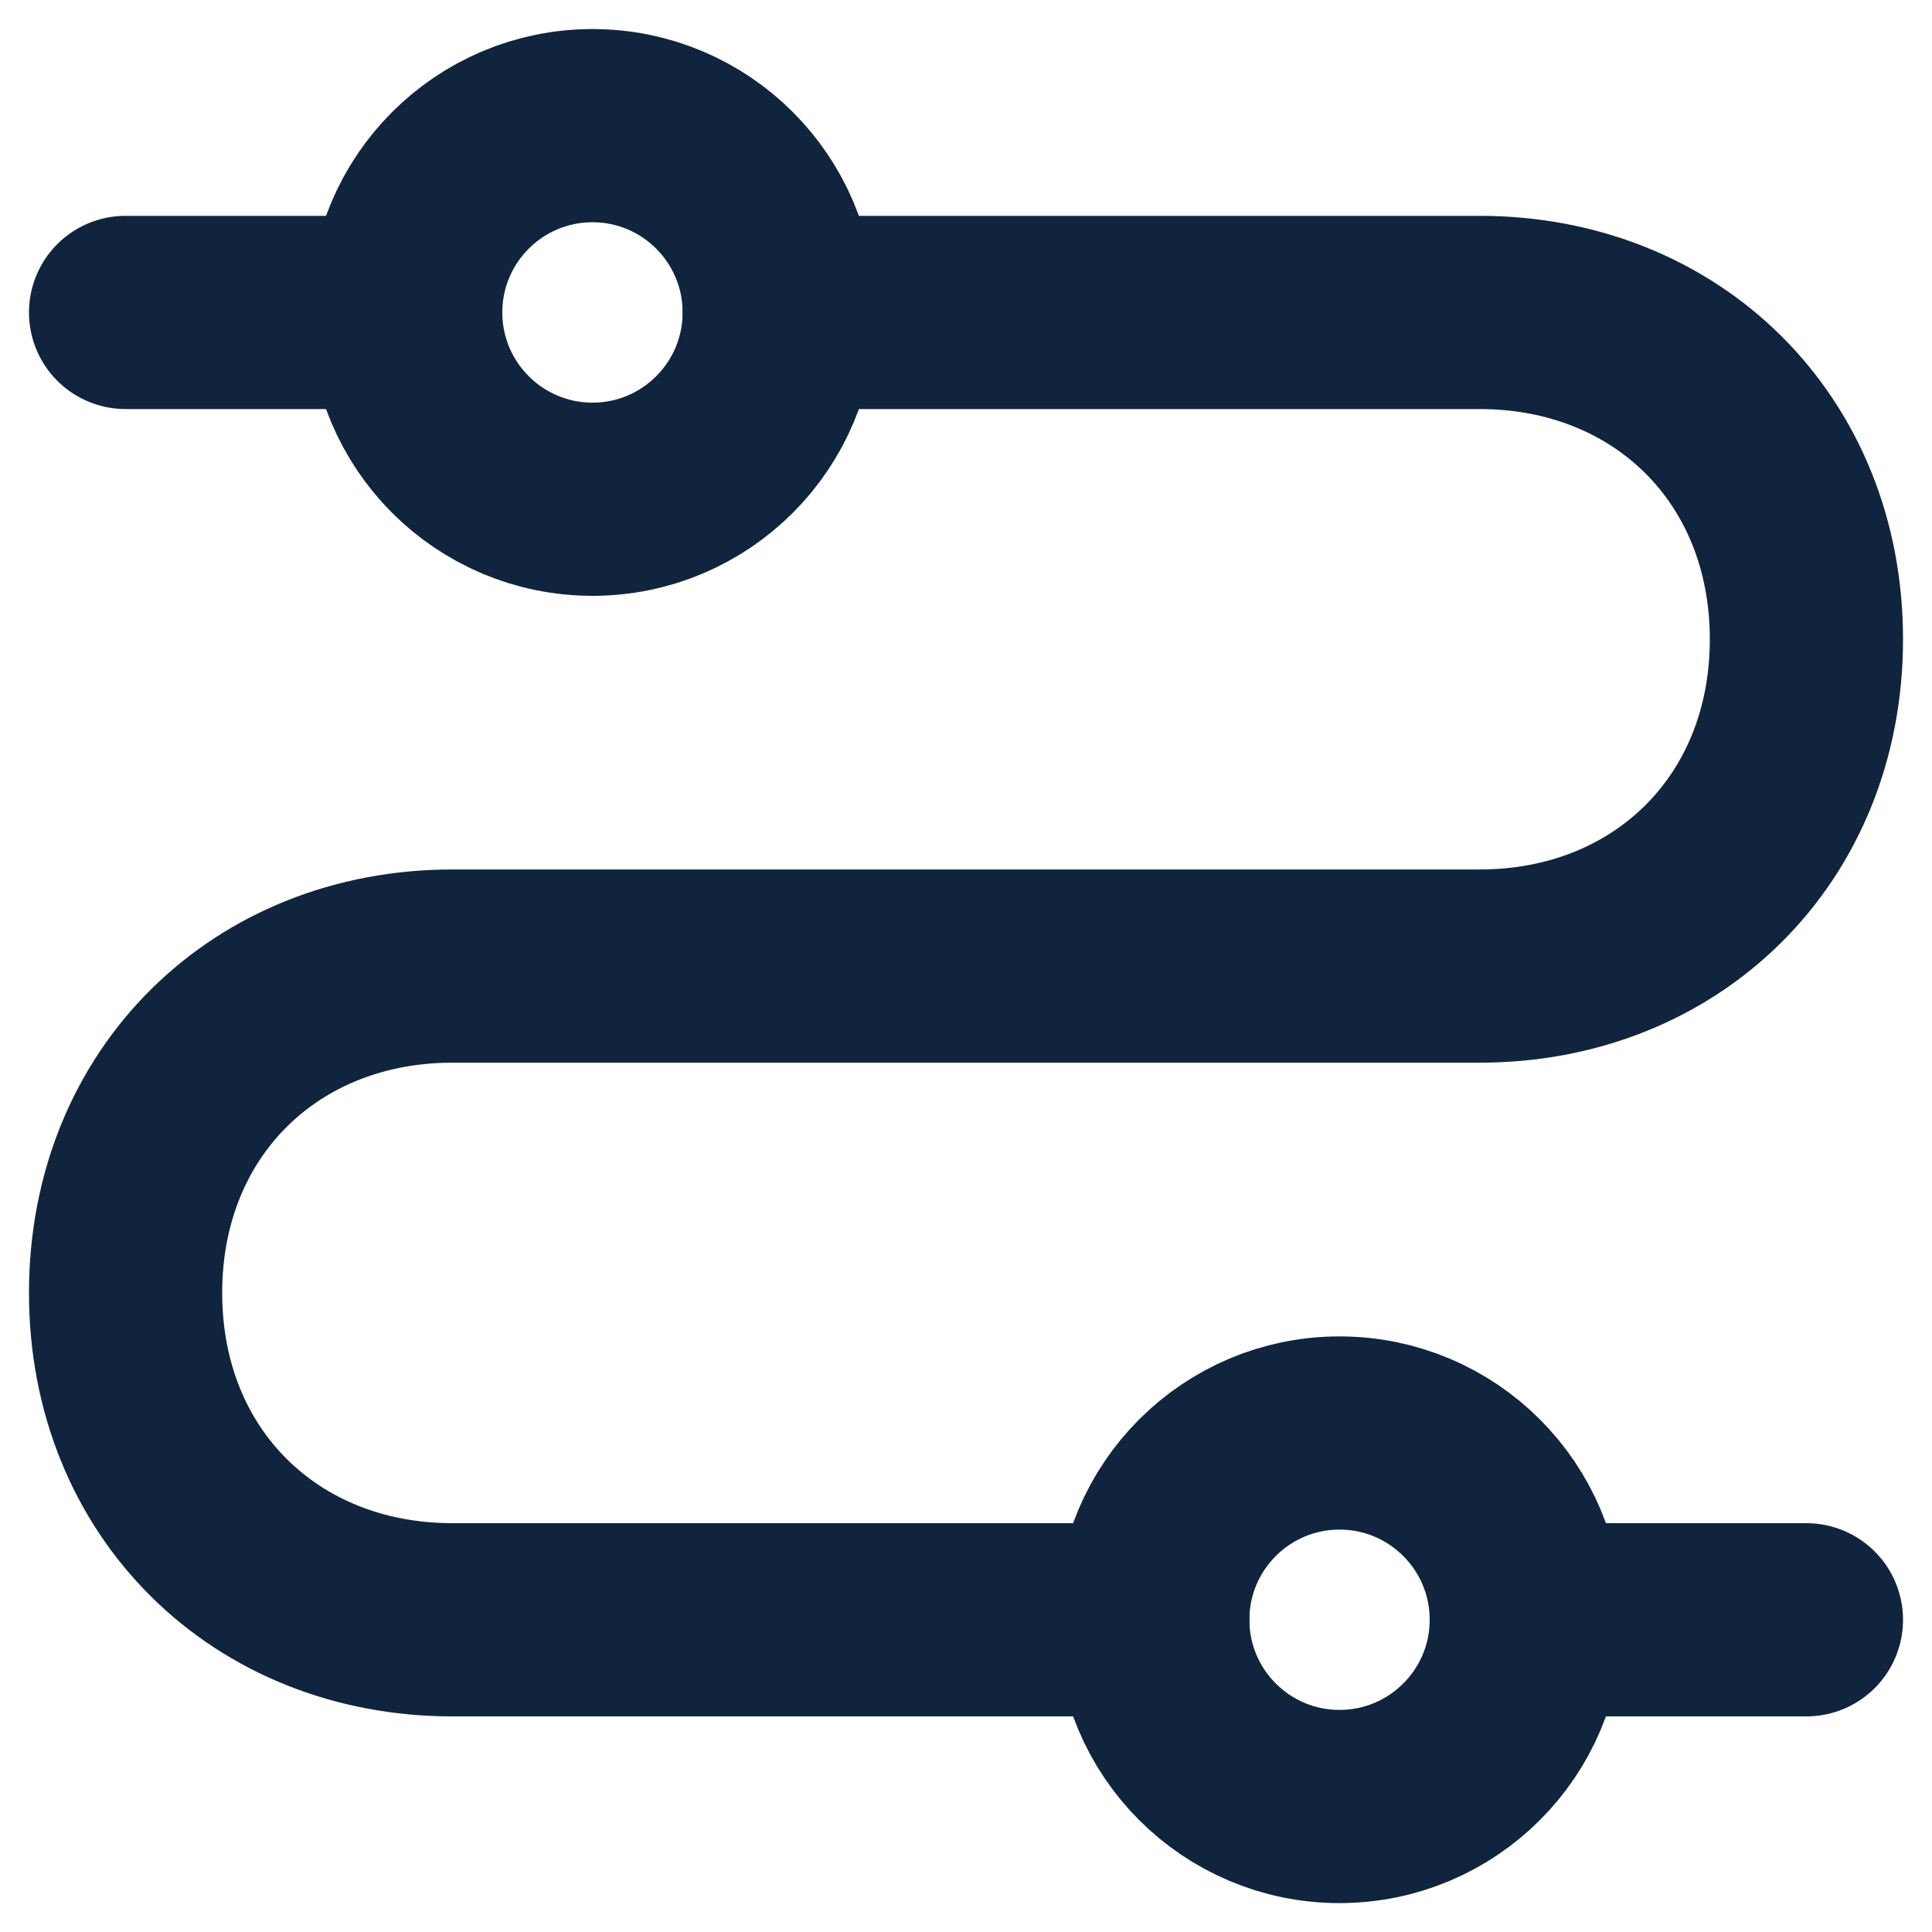
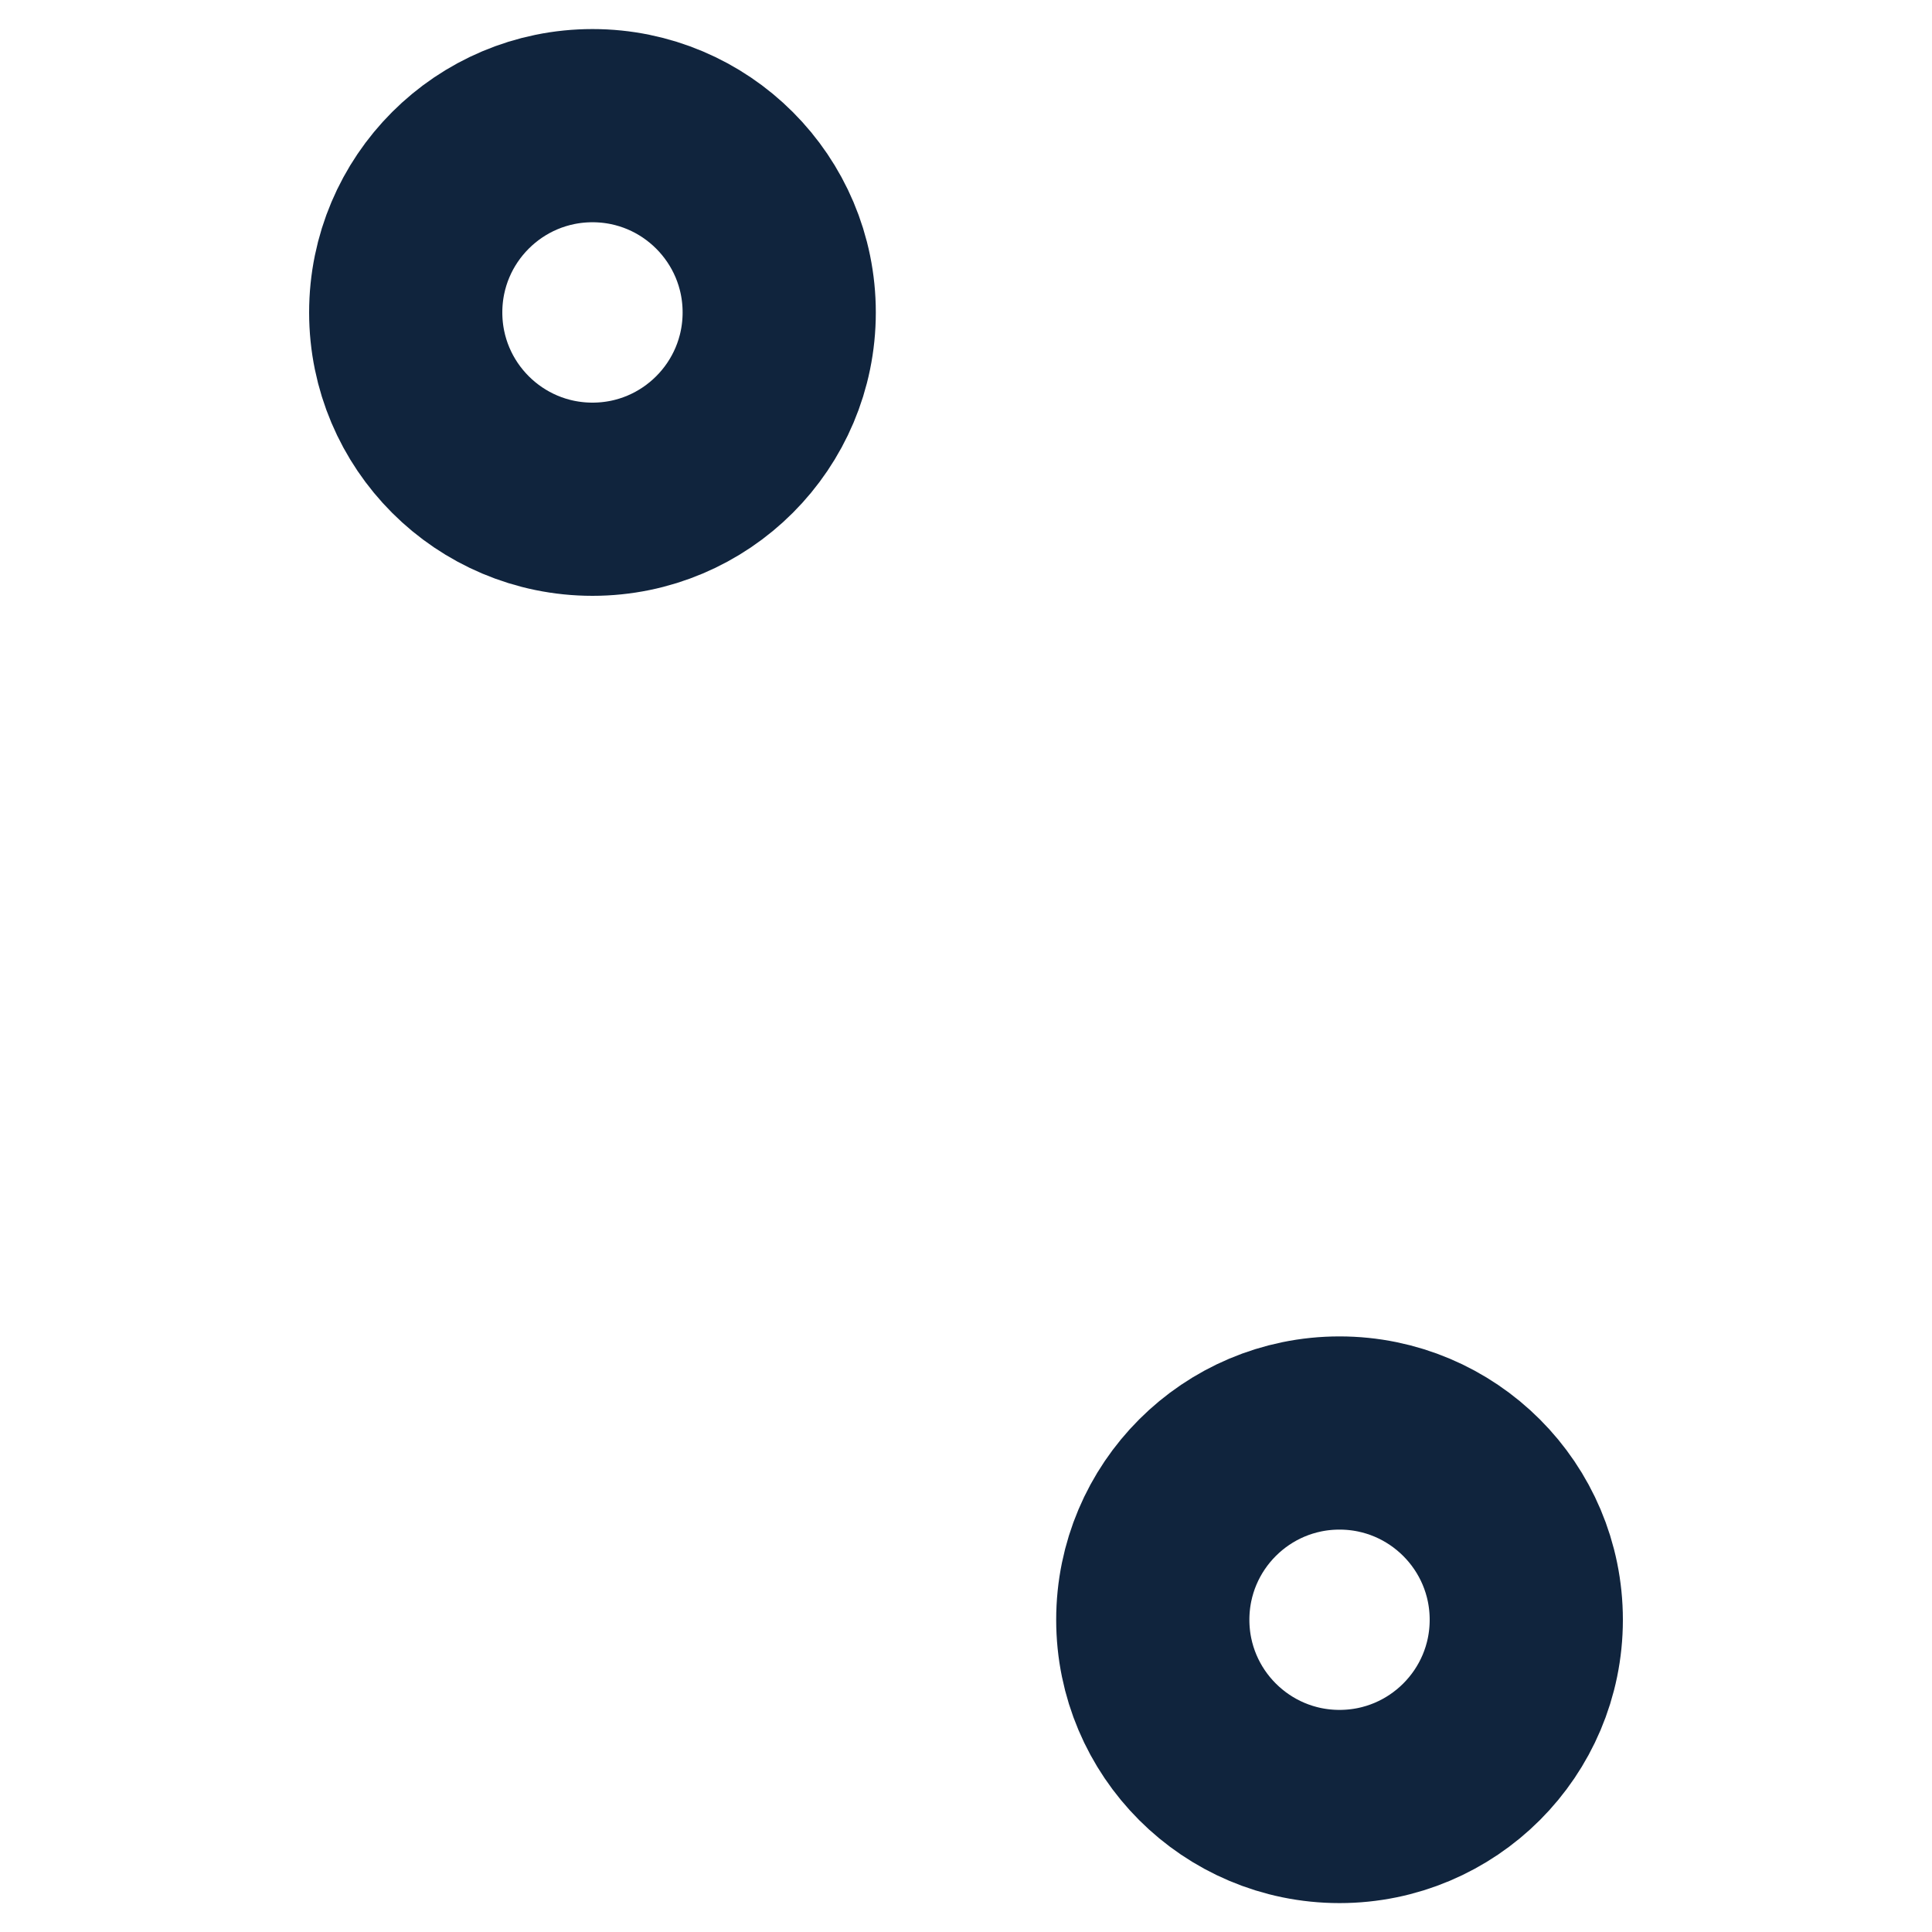
<svg xmlns="http://www.w3.org/2000/svg" width="25" height="25" viewBox="0 0 25 25" fill="none">
  <path d="M7.667 6.46C9.001 6.46 10.083 5.378 10.083 4.043C10.083 2.708 9.001 1.626 7.667 1.626C6.332 1.626 5.25 2.708 5.25 4.043C5.25 5.378 6.332 6.46 7.667 6.46Z" stroke="#10243D" stroke-width="2.5" />
-   <path d="M14.917 20.96H5.854C3.438 20.96 1.625 19.197 1.625 16.73C1.625 14.264 3.438 12.501 5.854 12.501H10.083H19.146C21.562 12.501 23.375 10.739 23.375 8.272C23.375 5.805 21.562 4.043 19.146 4.043H10.083M1.625 4.043H5.25M19.75 20.96H23.375" stroke="#10243D" stroke-width="2.5" stroke-linecap="round" stroke-linejoin="round" />
  <path d="M17.333 23.376C18.668 23.376 19.75 22.294 19.75 20.96C19.75 19.625 18.668 18.543 17.333 18.543C15.999 18.543 14.917 19.625 14.917 20.96C14.917 22.294 15.999 23.376 17.333 23.376Z" stroke="#10243D" stroke-width="2.5" />
</svg>